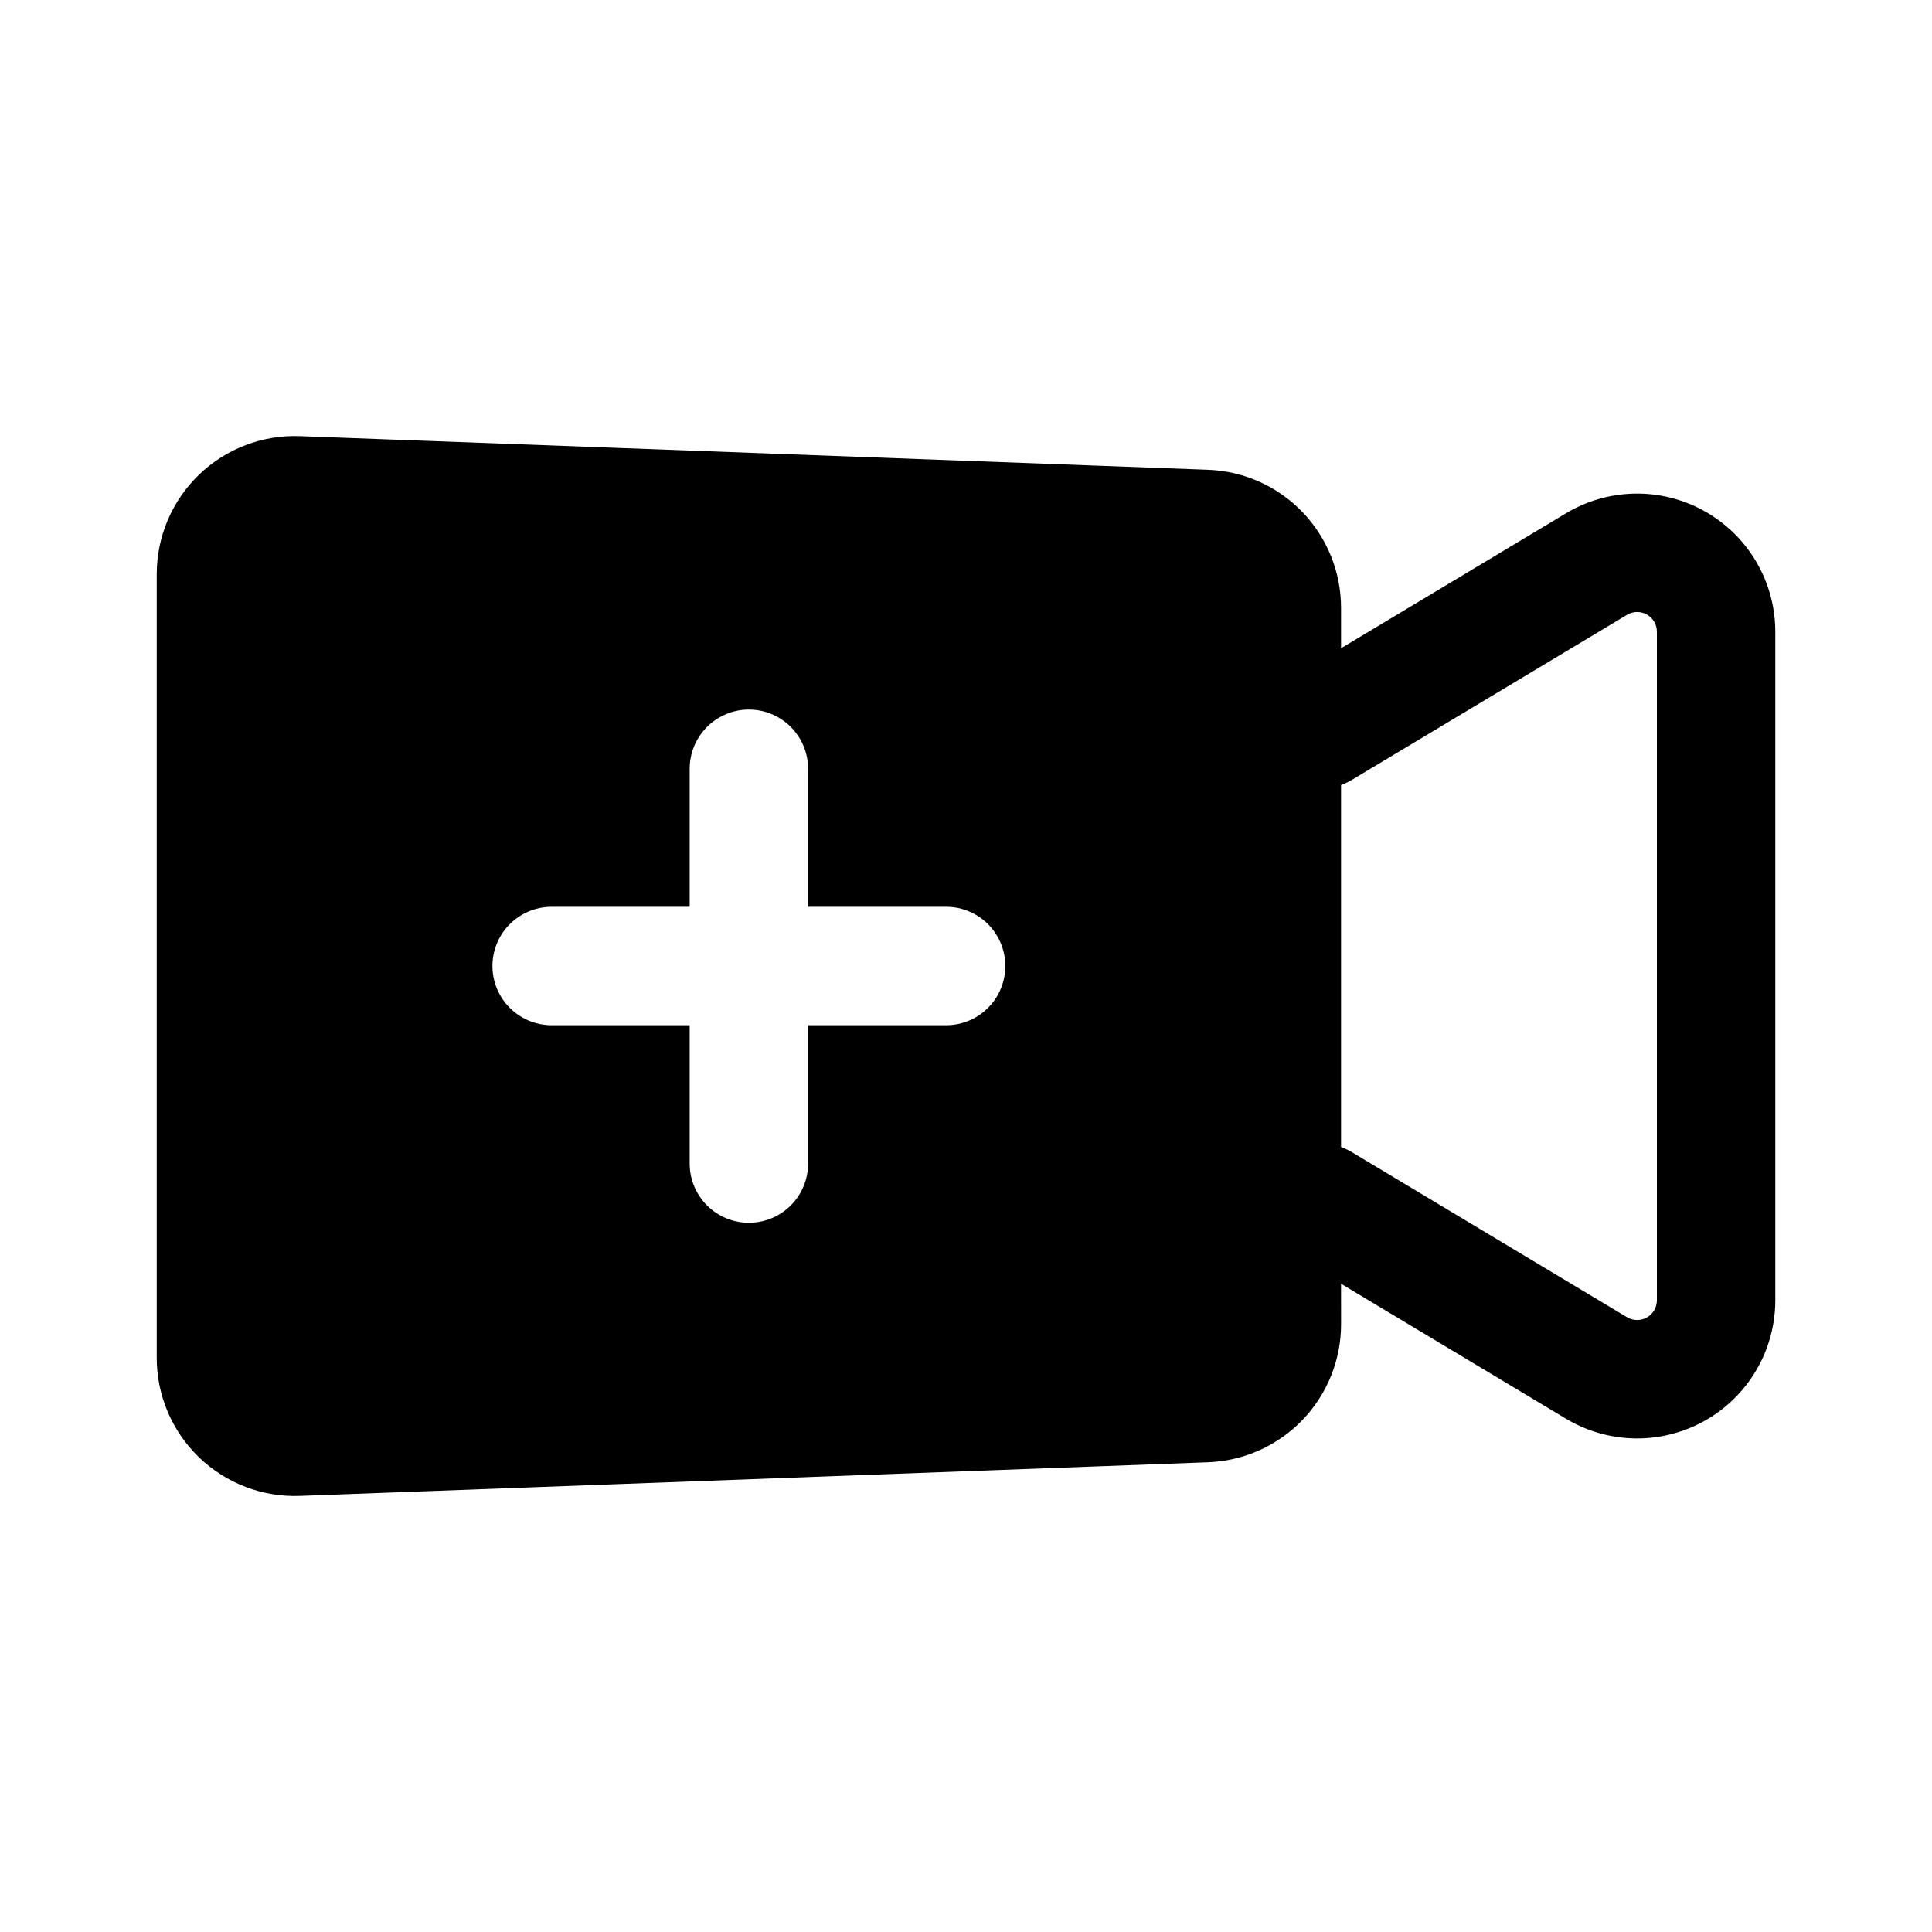
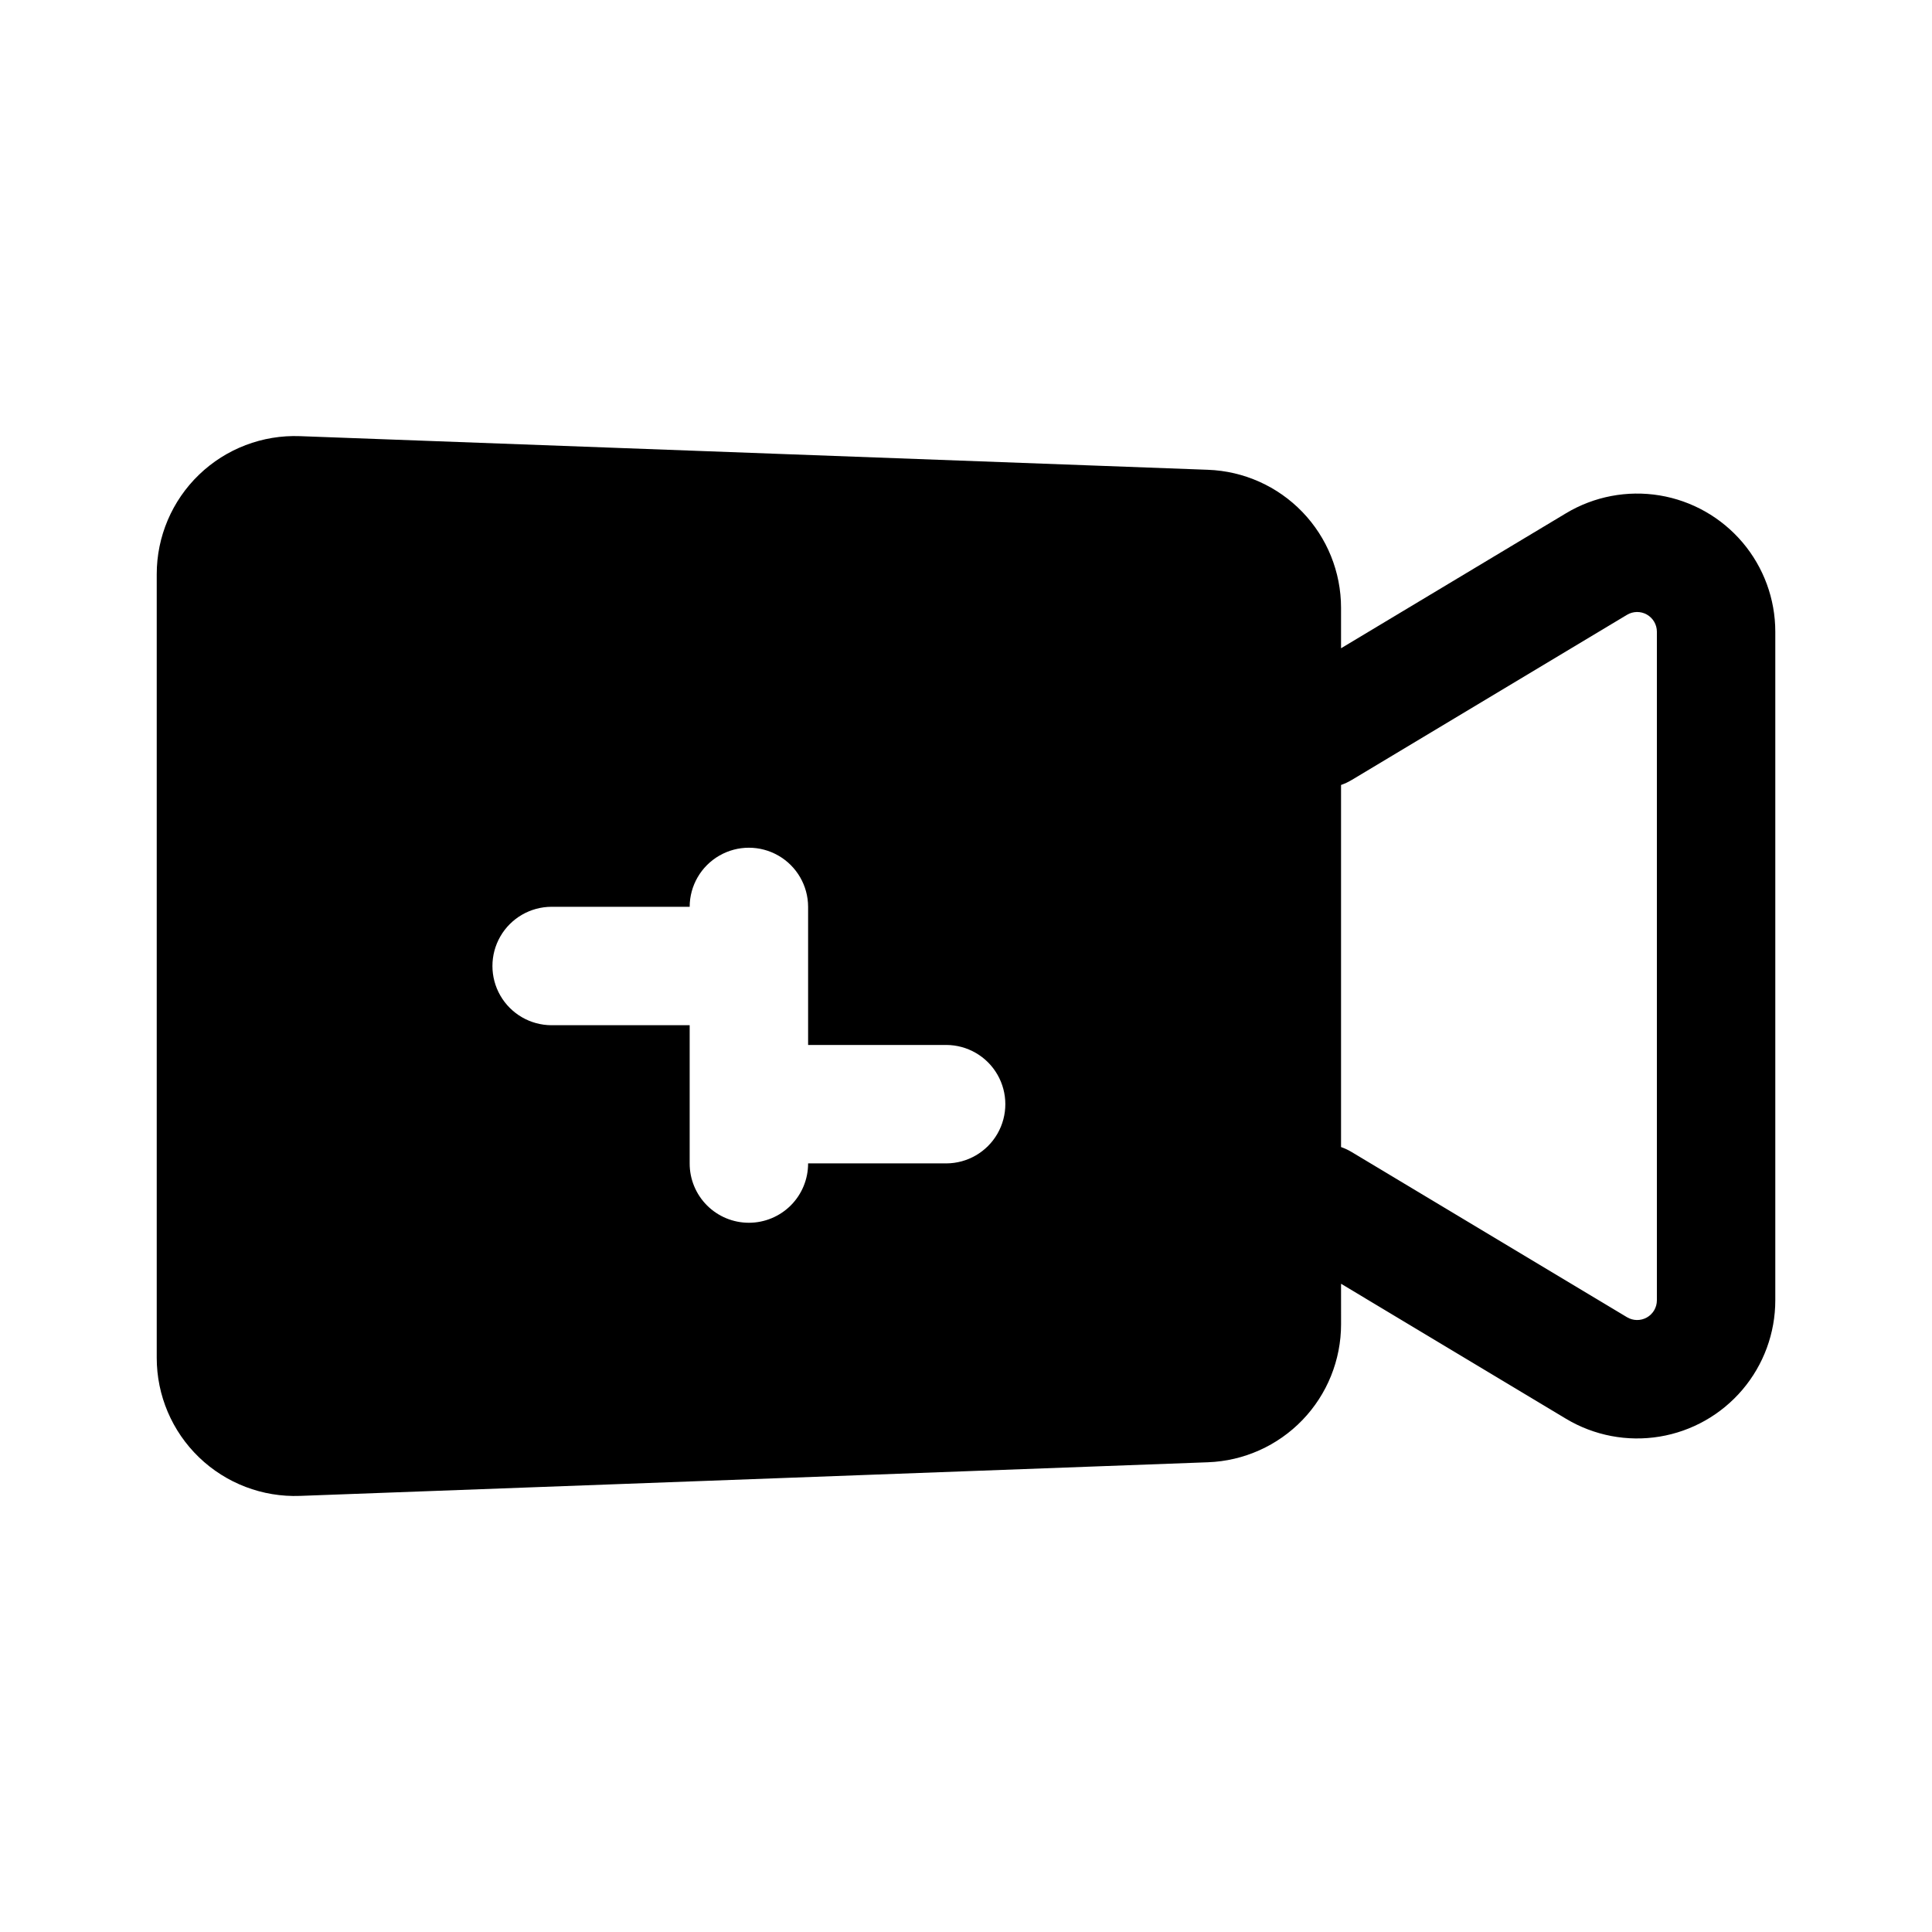
<svg xmlns="http://www.w3.org/2000/svg" fill="#000000" width="800px" height="800px" version="1.1" viewBox="144 144 512 512">
-   <path d="m499.39 484.21 59.625 35.781c7.441 4.461 16.227 6.137 24.793 4.727 8.562-1.41 16.344-5.816 21.961-12.434s8.703-15.012 8.703-23.691v-177.18c0-8.68-3.086-17.074-8.703-23.691-5.617-6.613-13.398-11.02-21.961-12.434-8.566-1.41-17.352 0.266-24.793 4.727l-59.625 35.781v-10.711c0-9.477-3.672-18.582-10.246-25.406s-15.539-10.832-25.012-11.18l-240.62-8.914c-9.941-0.375-19.605 3.316-26.77 10.215-7.164 6.902-11.211 16.422-11.207 26.371v207.67c-0.004 9.945 4.043 19.465 11.207 26.367s16.828 10.59 26.77 10.219c53.125-1.965 189.14-7 240.63-8.914h-0.004c9.473-0.352 18.434-4.359 25.012-11.184 6.574-6.82 10.246-15.93 10.246-25.402zm0-36.23c0.996 0.348 1.949 0.797 2.848 1.34l72.93 43.754c1.613 0.969 3.625 0.996 5.266 0.07 1.641-0.926 2.656-2.664 2.656-4.551v-177.18c0-1.883-1.016-3.621-2.656-4.551-1.641-0.926-3.652-0.898-5.266 0.074-30.789 18.477-72.93 43.754-72.93 43.754v-0.004c-0.898 0.547-1.852 0.996-2.848 1.34zm-172.62-63.672h-36.617c-5.598 0.016-10.766 3.008-13.559 7.859-2.793 4.848-2.793 10.82 0 15.668 2.793 4.852 7.961 7.844 13.559 7.859h36.617v36.617c-0.012 4.168 1.637 8.172 4.582 11.125 2.941 2.949 6.941 4.609 11.109 4.609s8.168-1.66 11.113-4.609c2.941-2.953 4.59-6.957 4.582-11.125v-36.617h36.617c5.594-0.016 10.762-3.008 13.555-7.859 2.793-4.848 2.793-10.82 0-15.668-2.793-4.852-7.961-7.844-13.555-7.859h-36.617v-36.617c-0.016-5.598-3.012-10.762-7.859-13.555-4.852-2.797-10.82-2.797-15.672 0-4.848 2.793-7.844 7.957-7.856 13.555z" fill-rule="evenodd" />
+   <path d="m499.39 484.21 59.625 35.781c7.441 4.461 16.227 6.137 24.793 4.727 8.562-1.41 16.344-5.816 21.961-12.434s8.703-15.012 8.703-23.691v-177.18c0-8.68-3.086-17.074-8.703-23.691-5.617-6.613-13.398-11.02-21.961-12.434-8.566-1.41-17.352 0.266-24.793 4.727l-59.625 35.781v-10.711c0-9.477-3.672-18.582-10.246-25.406s-15.539-10.832-25.012-11.18l-240.62-8.914c-9.941-0.375-19.605 3.316-26.77 10.215-7.164 6.902-11.211 16.422-11.207 26.371v207.67c-0.004 9.945 4.043 19.465 11.207 26.367s16.828 10.59 26.77 10.219c53.125-1.965 189.14-7 240.63-8.914h-0.004c9.473-0.352 18.434-4.359 25.012-11.184 6.574-6.82 10.246-15.93 10.246-25.402zm0-36.23c0.996 0.348 1.949 0.797 2.848 1.34l72.93 43.754c1.613 0.969 3.625 0.996 5.266 0.07 1.641-0.926 2.656-2.664 2.656-4.551v-177.18c0-1.883-1.016-3.621-2.656-4.551-1.641-0.926-3.652-0.898-5.266 0.074-30.789 18.477-72.93 43.754-72.93 43.754v-0.004c-0.898 0.547-1.852 0.996-2.848 1.34zm-172.62-63.672h-36.617c-5.598 0.016-10.766 3.008-13.559 7.859-2.793 4.848-2.793 10.82 0 15.668 2.793 4.852 7.961 7.844 13.559 7.859h36.617v36.617c-0.012 4.168 1.637 8.172 4.582 11.125 2.941 2.949 6.941 4.609 11.109 4.609s8.168-1.66 11.113-4.609c2.941-2.953 4.59-6.957 4.582-11.125h36.617c5.594-0.016 10.762-3.008 13.555-7.859 2.793-4.848 2.793-10.82 0-15.668-2.793-4.852-7.961-7.844-13.555-7.859h-36.617v-36.617c-0.016-5.598-3.012-10.762-7.859-13.555-4.852-2.797-10.82-2.797-15.672 0-4.848 2.793-7.844 7.957-7.856 13.555z" fill-rule="evenodd" />
</svg>